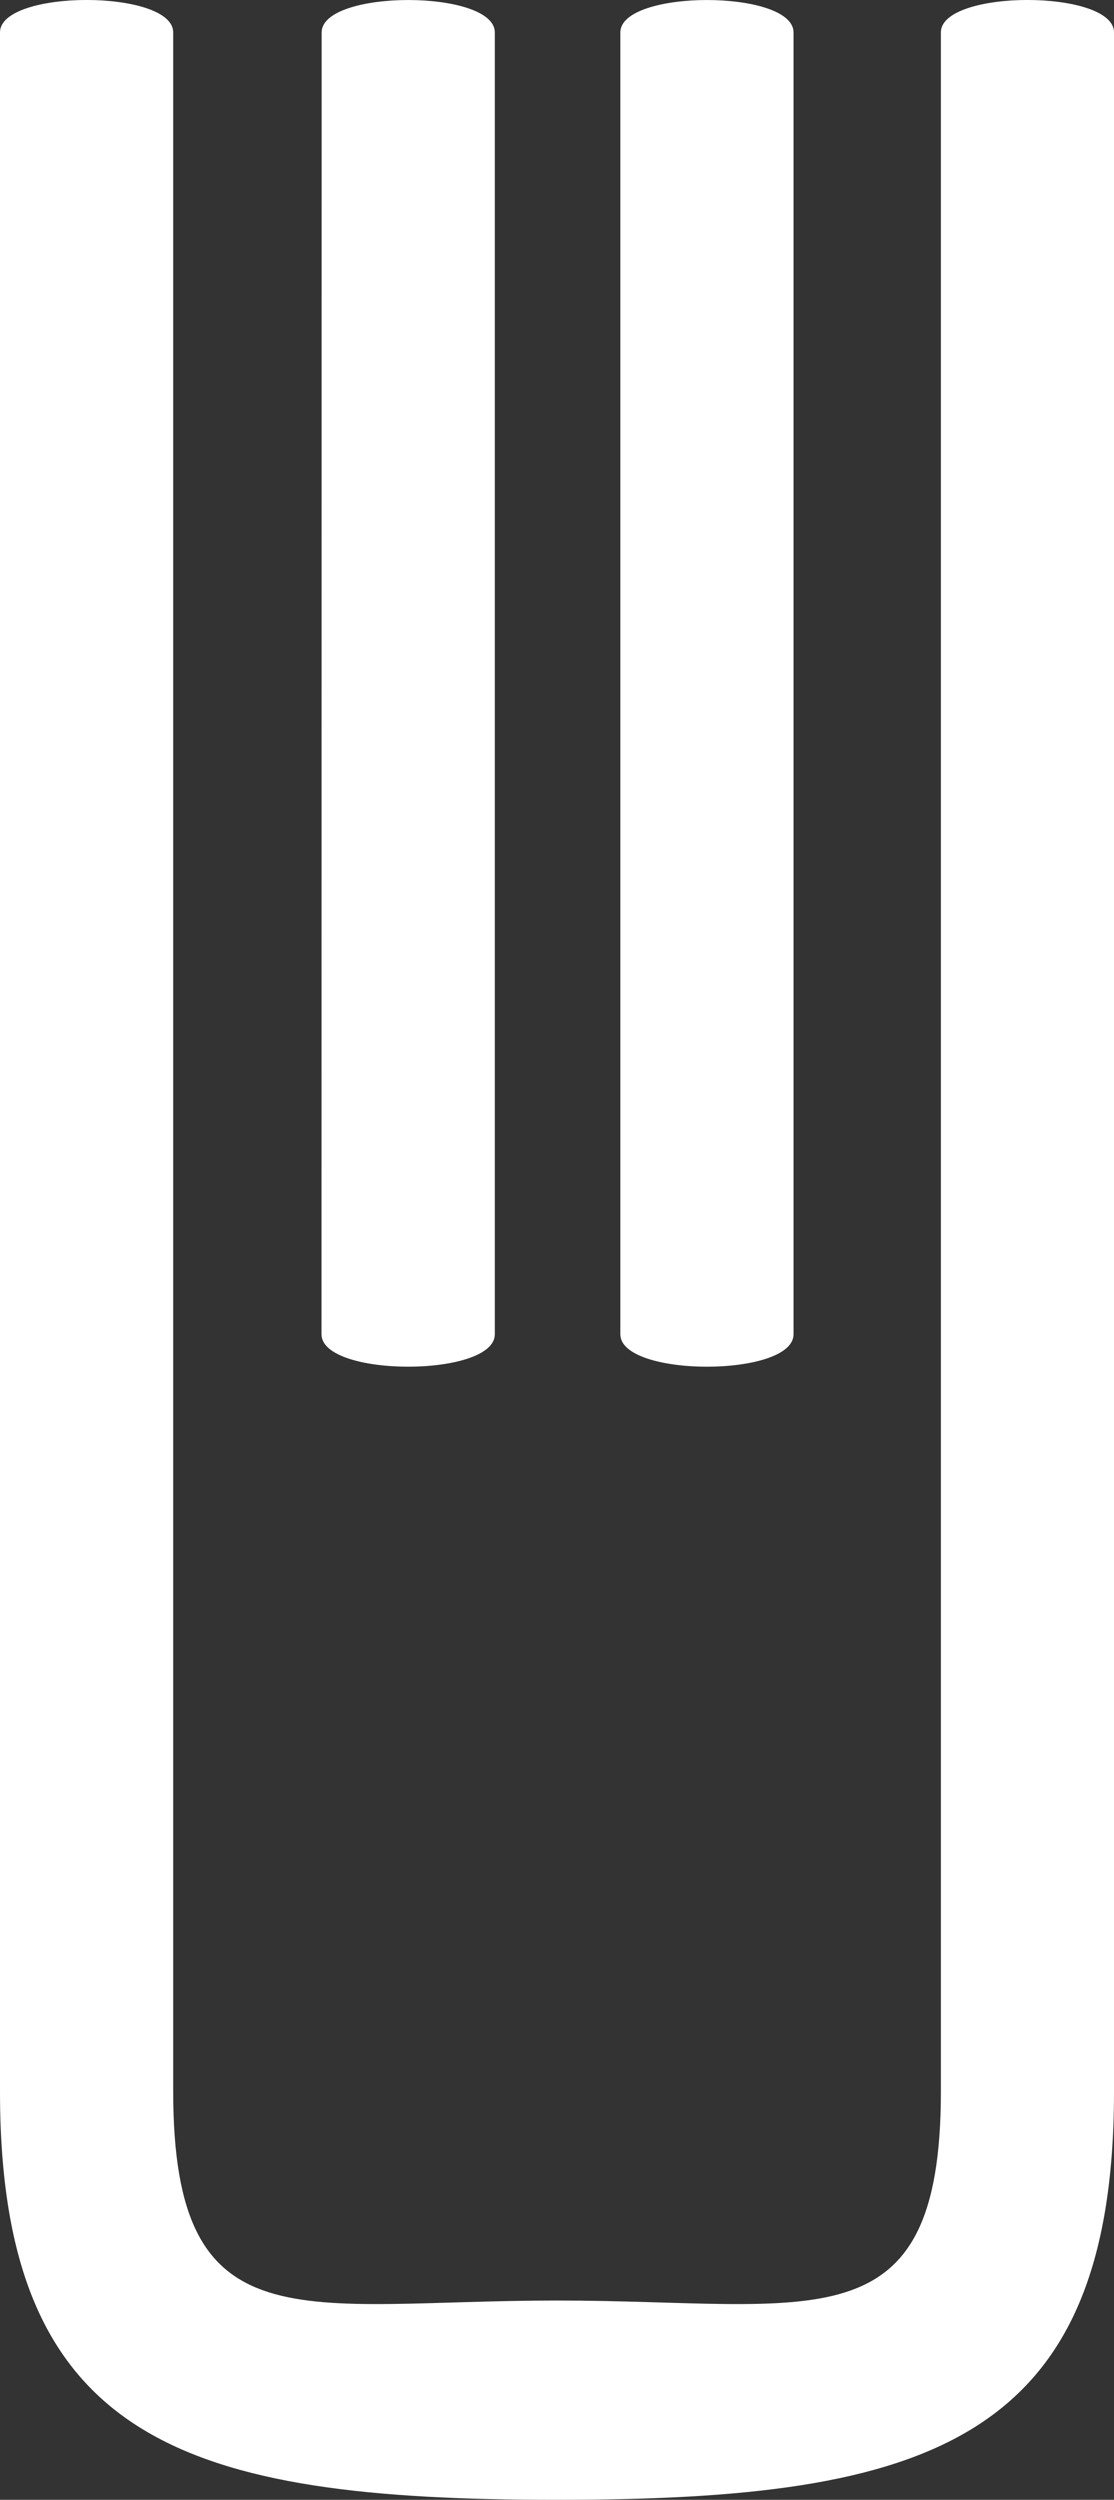
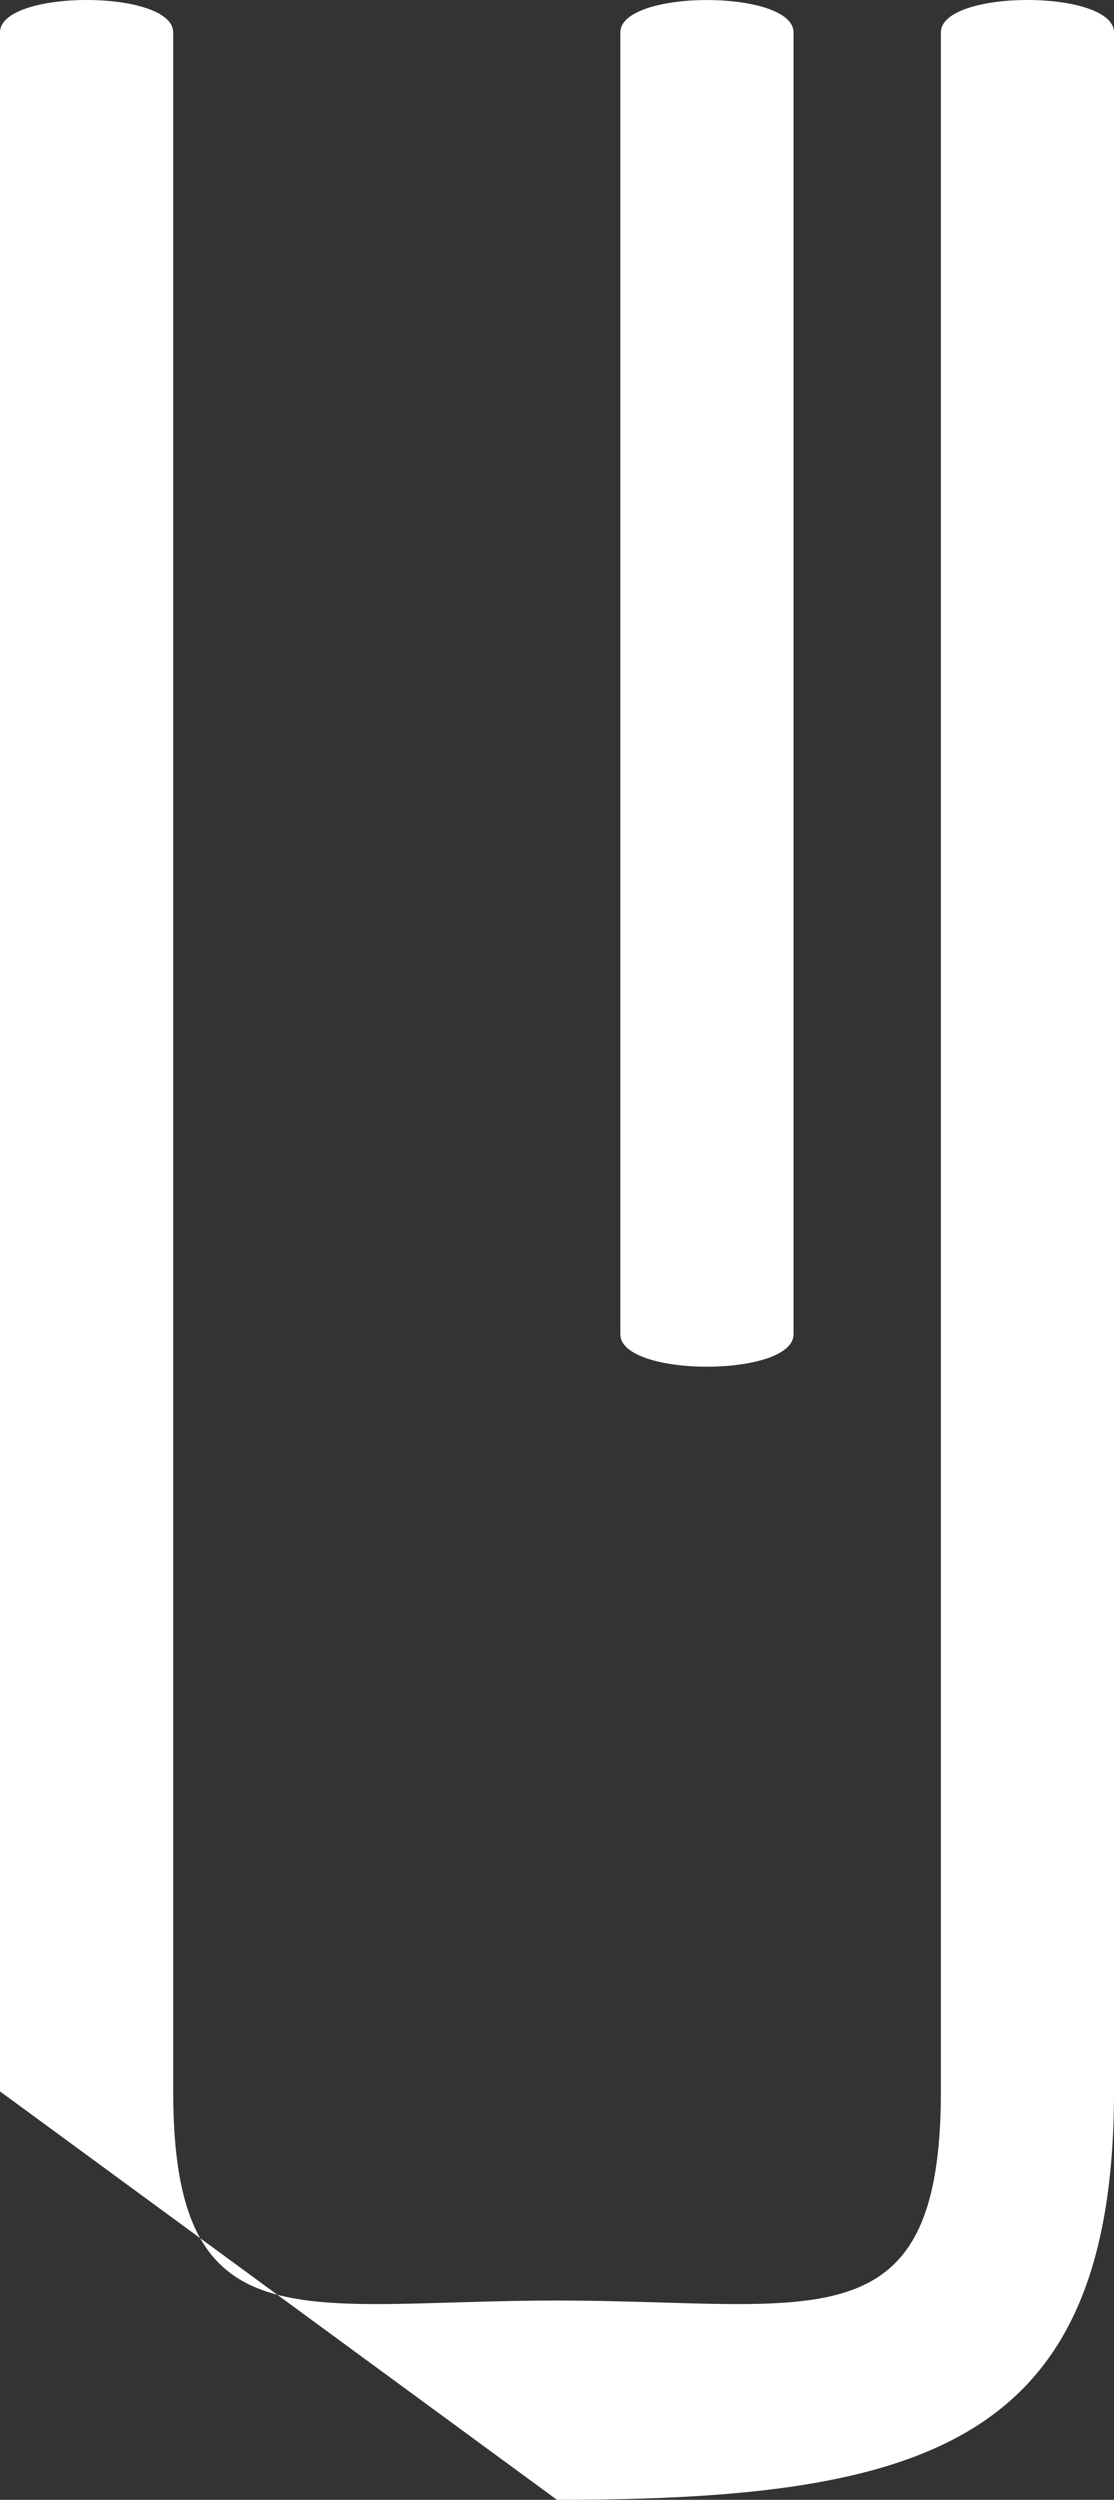
<svg xmlns="http://www.w3.org/2000/svg" width="316.724" height="710.548" viewBox="0 0 316.724 710.548">
  <rect x="0" y="0" width="316.724" height="710.548" fill="#333333" stroke="none" />
  <g id="Gruppe_4098" data-name="Gruppe 4098" transform="translate(0 0)" style="isolation: isolate">
-     <path id="Pfad_1890" data-name="Pfad 1890" d="M132.106,9.4l-.037,370.029c0,12.288,49.27,12.288,49.27,0V9.4c0-12.288-49.233-12.288-49.233,0" transform="translate(-40.659 -0.176)" fill="#fff" />
    <path id="Pfad_1891" data-name="Pfad 1891" d="M143.616,9.4V379.433c0,12.288,49.241,12.288,49.241,0V9.4c0-12.288-49.241-12.288-49.241,0" transform="translate(32.755 -0.176)" fill="#fff" />
-     <path id="Pfad_1892" data-name="Pfad 1892" d="M119.646,594.647V9.4c0-12.288,49.241-12.288,49.241,0V594.647c0,73.1,36.357,59.446,109.114,59.446s109.151,13.657,109.151-59.446V9.4c0-12.288,49.219-12.288,49.219,0V594.647c0,99.7-52.8,116.088-158.377,116.088C172.441,710.743,119.646,694.356,119.646,594.647Z" transform="translate(-119.646 -0.188)" fill="#fff" />
+     <path id="Pfad_1892" data-name="Pfad 1892" d="M119.646,594.647V9.4c0-12.288,49.241-12.288,49.241,0V594.647c0,73.1,36.357,59.446,109.114,59.446s109.151,13.657,109.151-59.446V9.4c0-12.288,49.219-12.288,49.219,0V594.647c0,99.7-52.8,116.088-158.377,116.088Z" transform="translate(-119.646 -0.188)" fill="#fff" />
  </g>
</svg>